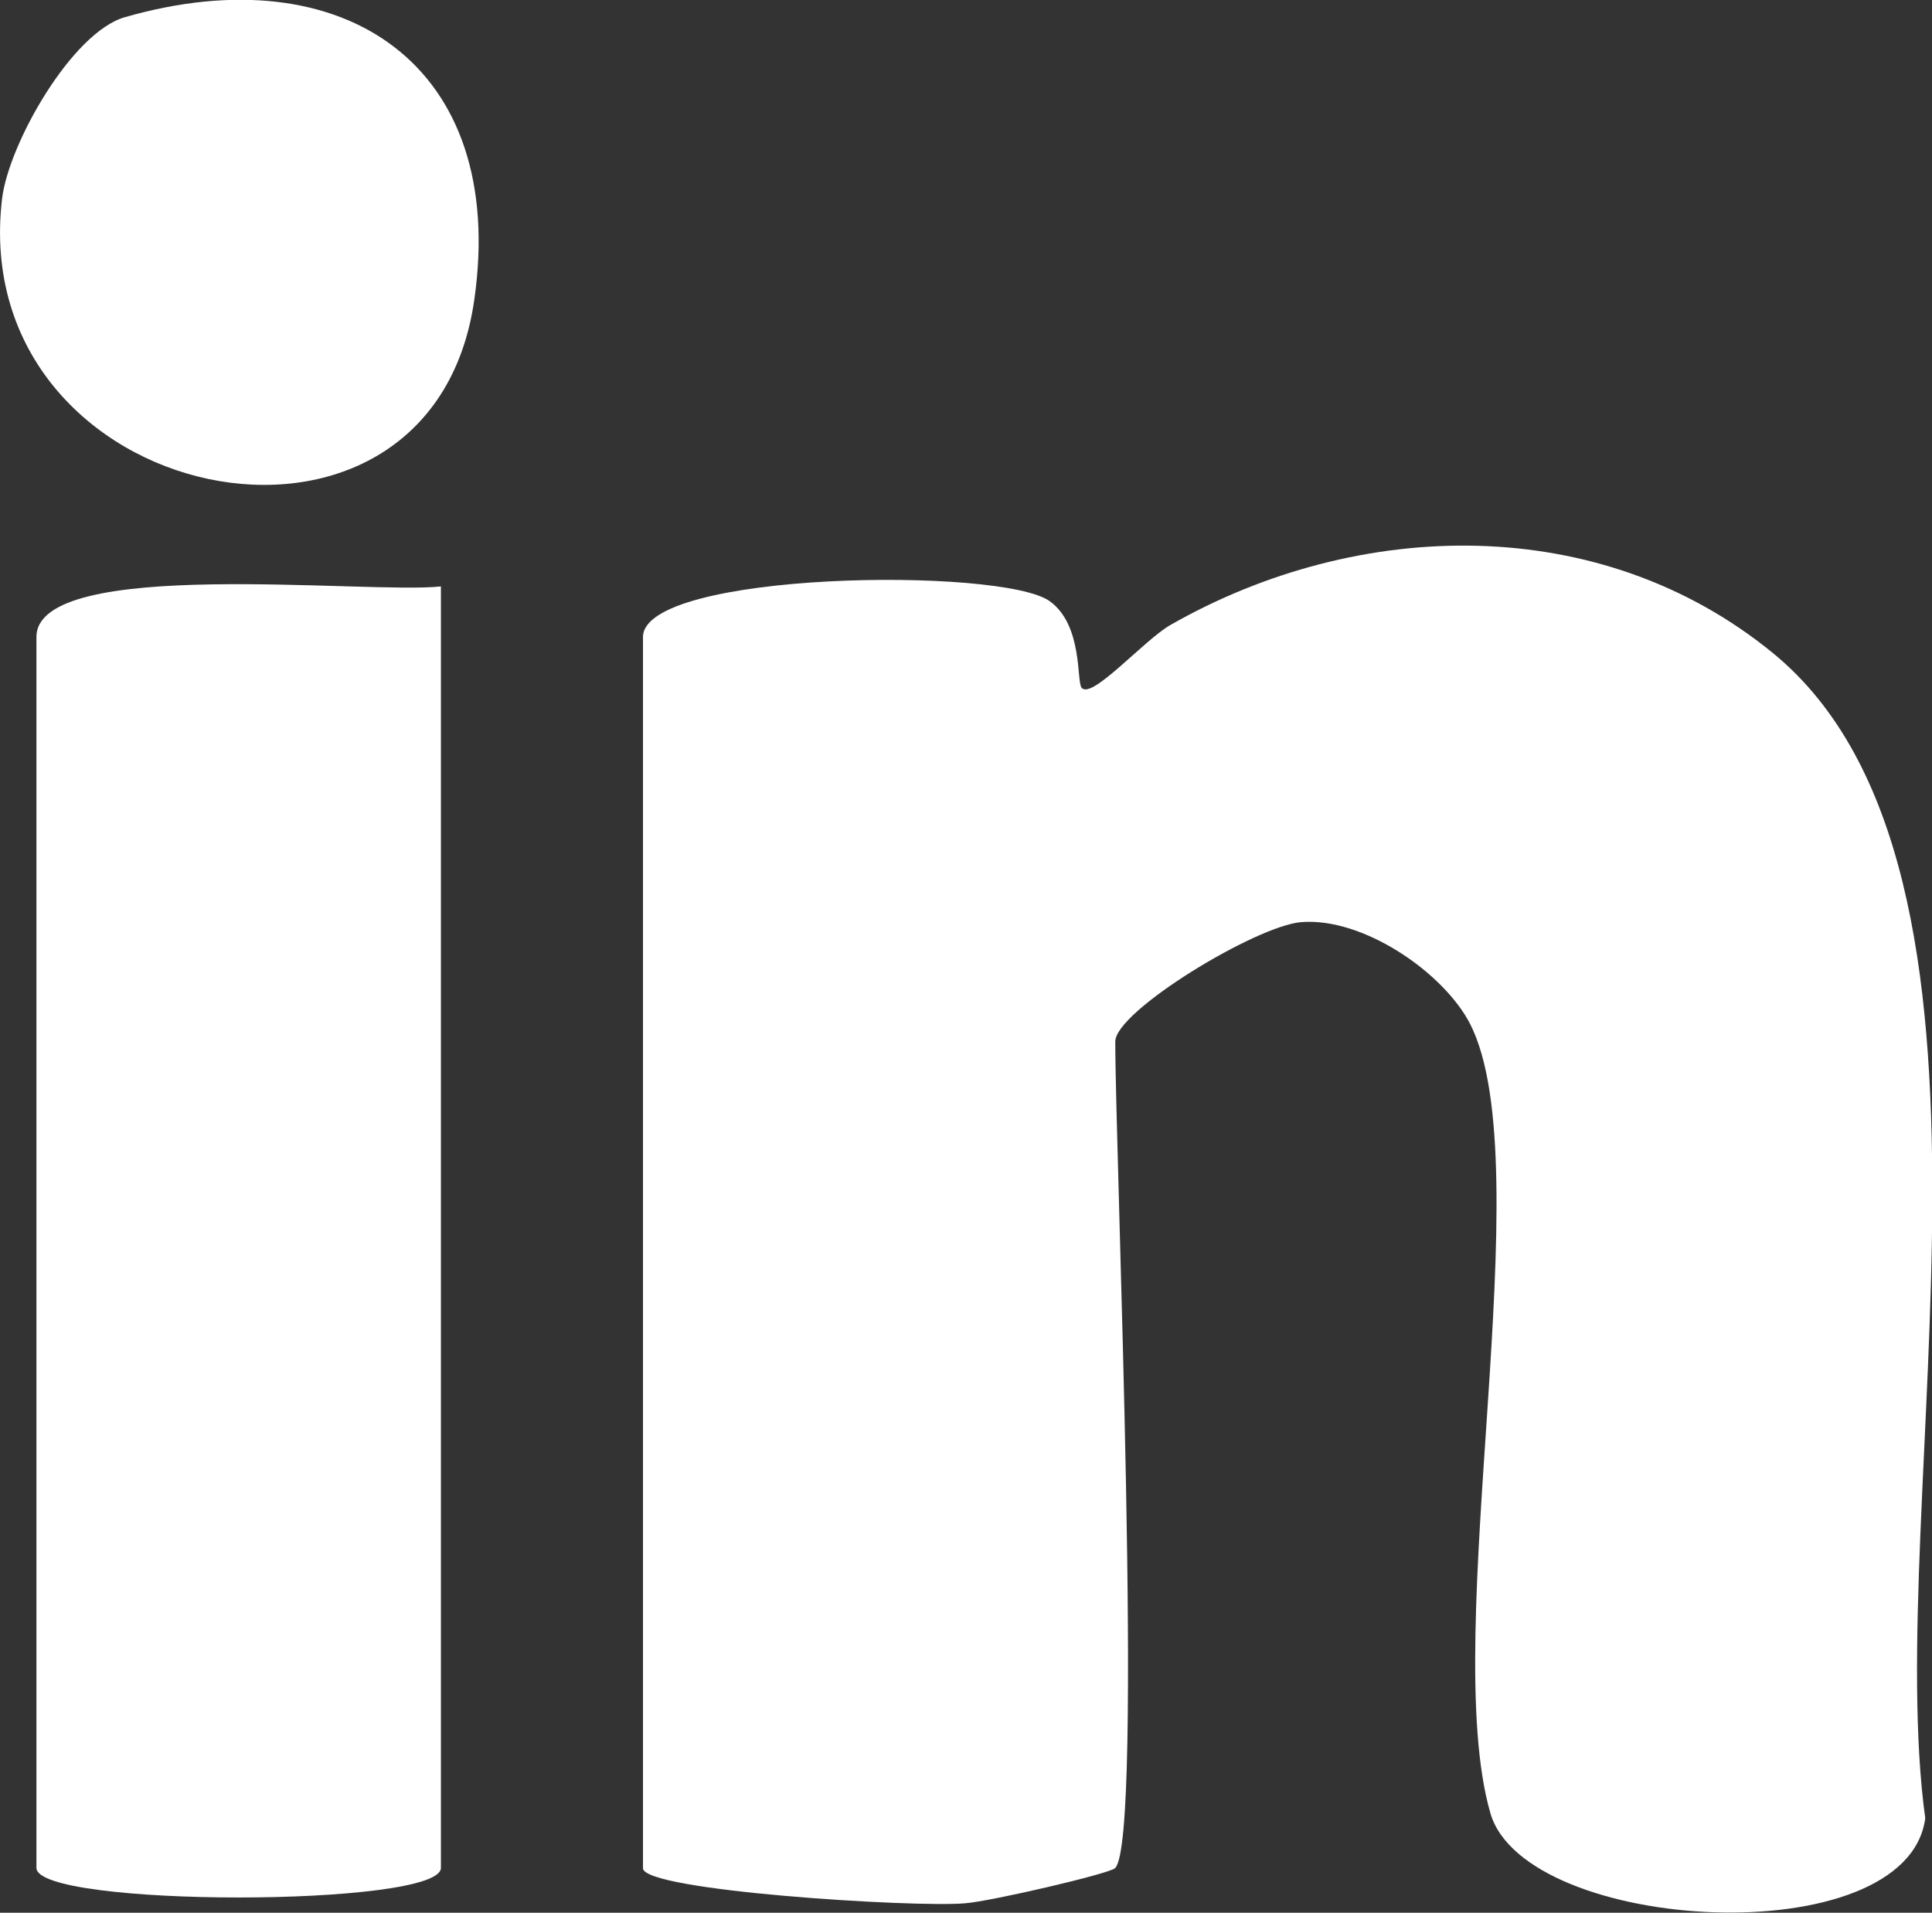
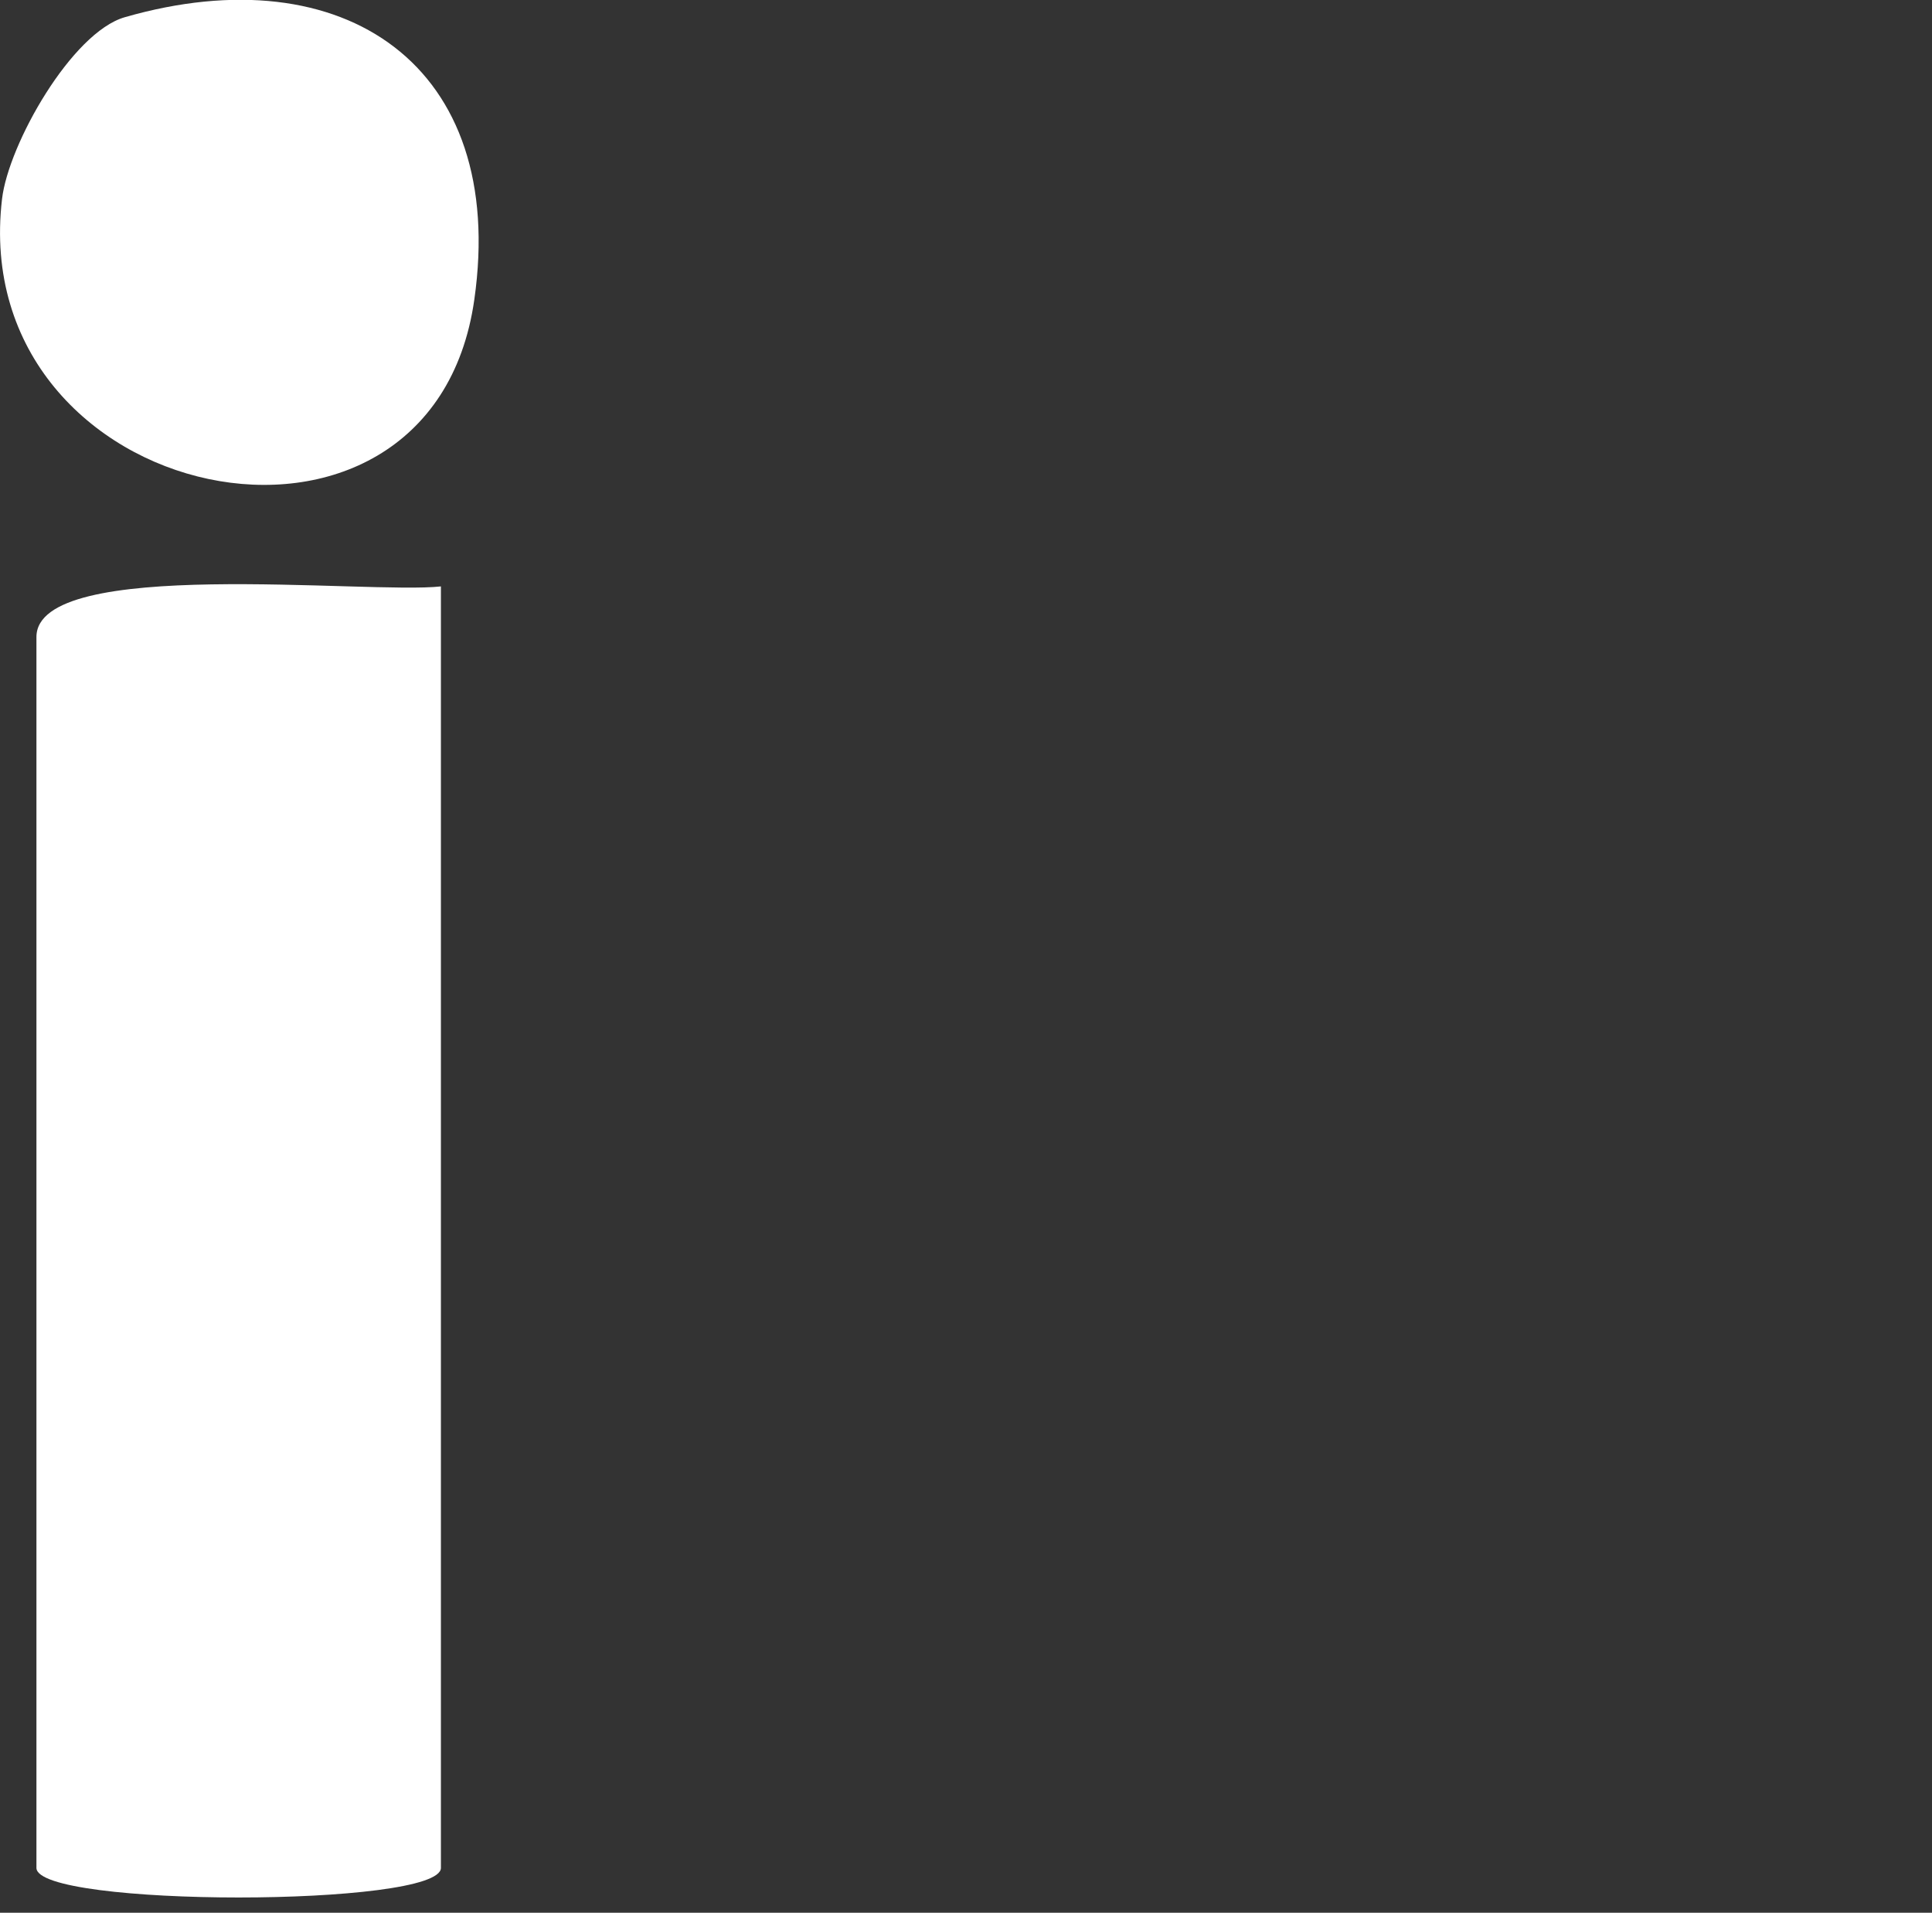
<svg xmlns="http://www.w3.org/2000/svg" id="Calque_2" data-name="Calque 2" viewBox="0 0 57.27 56.69">
  <rect x="0" y="0" width="57.27" height="56.69" fill="#333333" stroke="none" />
  <defs>
    <style>
      .cls-1 {
        fill: #fff;
      }
    </style>
  </defs>
  <g id="Calque_1-2" data-name="Calque 1">
    <g>
-       <path class="cls-1" d="M33.05,55.37c-.16.16-3.66.98-4.45,1.04-1.49.13-9.54-.37-9.54-1.04V18.88c0-1.95,10.64-2.09,12.06-1.06.98.71.79,2.37.94,2.56.29.38,1.85-1.41,2.64-1.86,5.56-3.17,12.73-3.36,17.86.84,7.86,6.44,3.22,25.16,4.51,34.53-.54,4.07-11.86,3.41-12.89-.15-1.54-5.31,1.53-19.2-.6-23.39-.78-1.52-3.17-3.17-5.01-3.02-1.34.11-5.51,2.64-5.51,3.54,0,3.38.85,23.61,0,24.49" />
      <path class="cls-1" d="M13.07,17.38v37.98c0,1.17-11.99,1.17-11.99,0V18.88c0-2.4,9.83-1.26,11.99-1.5" />
      <path class="cls-1" d="M3.7.51c6.5-1.87,11.35,1.44,10.36,8.37C12.78,17.91-1.01,15.02.06,5.9.25,4.27,2.13.96,3.7.51" />
    </g>
  </g>
</svg>